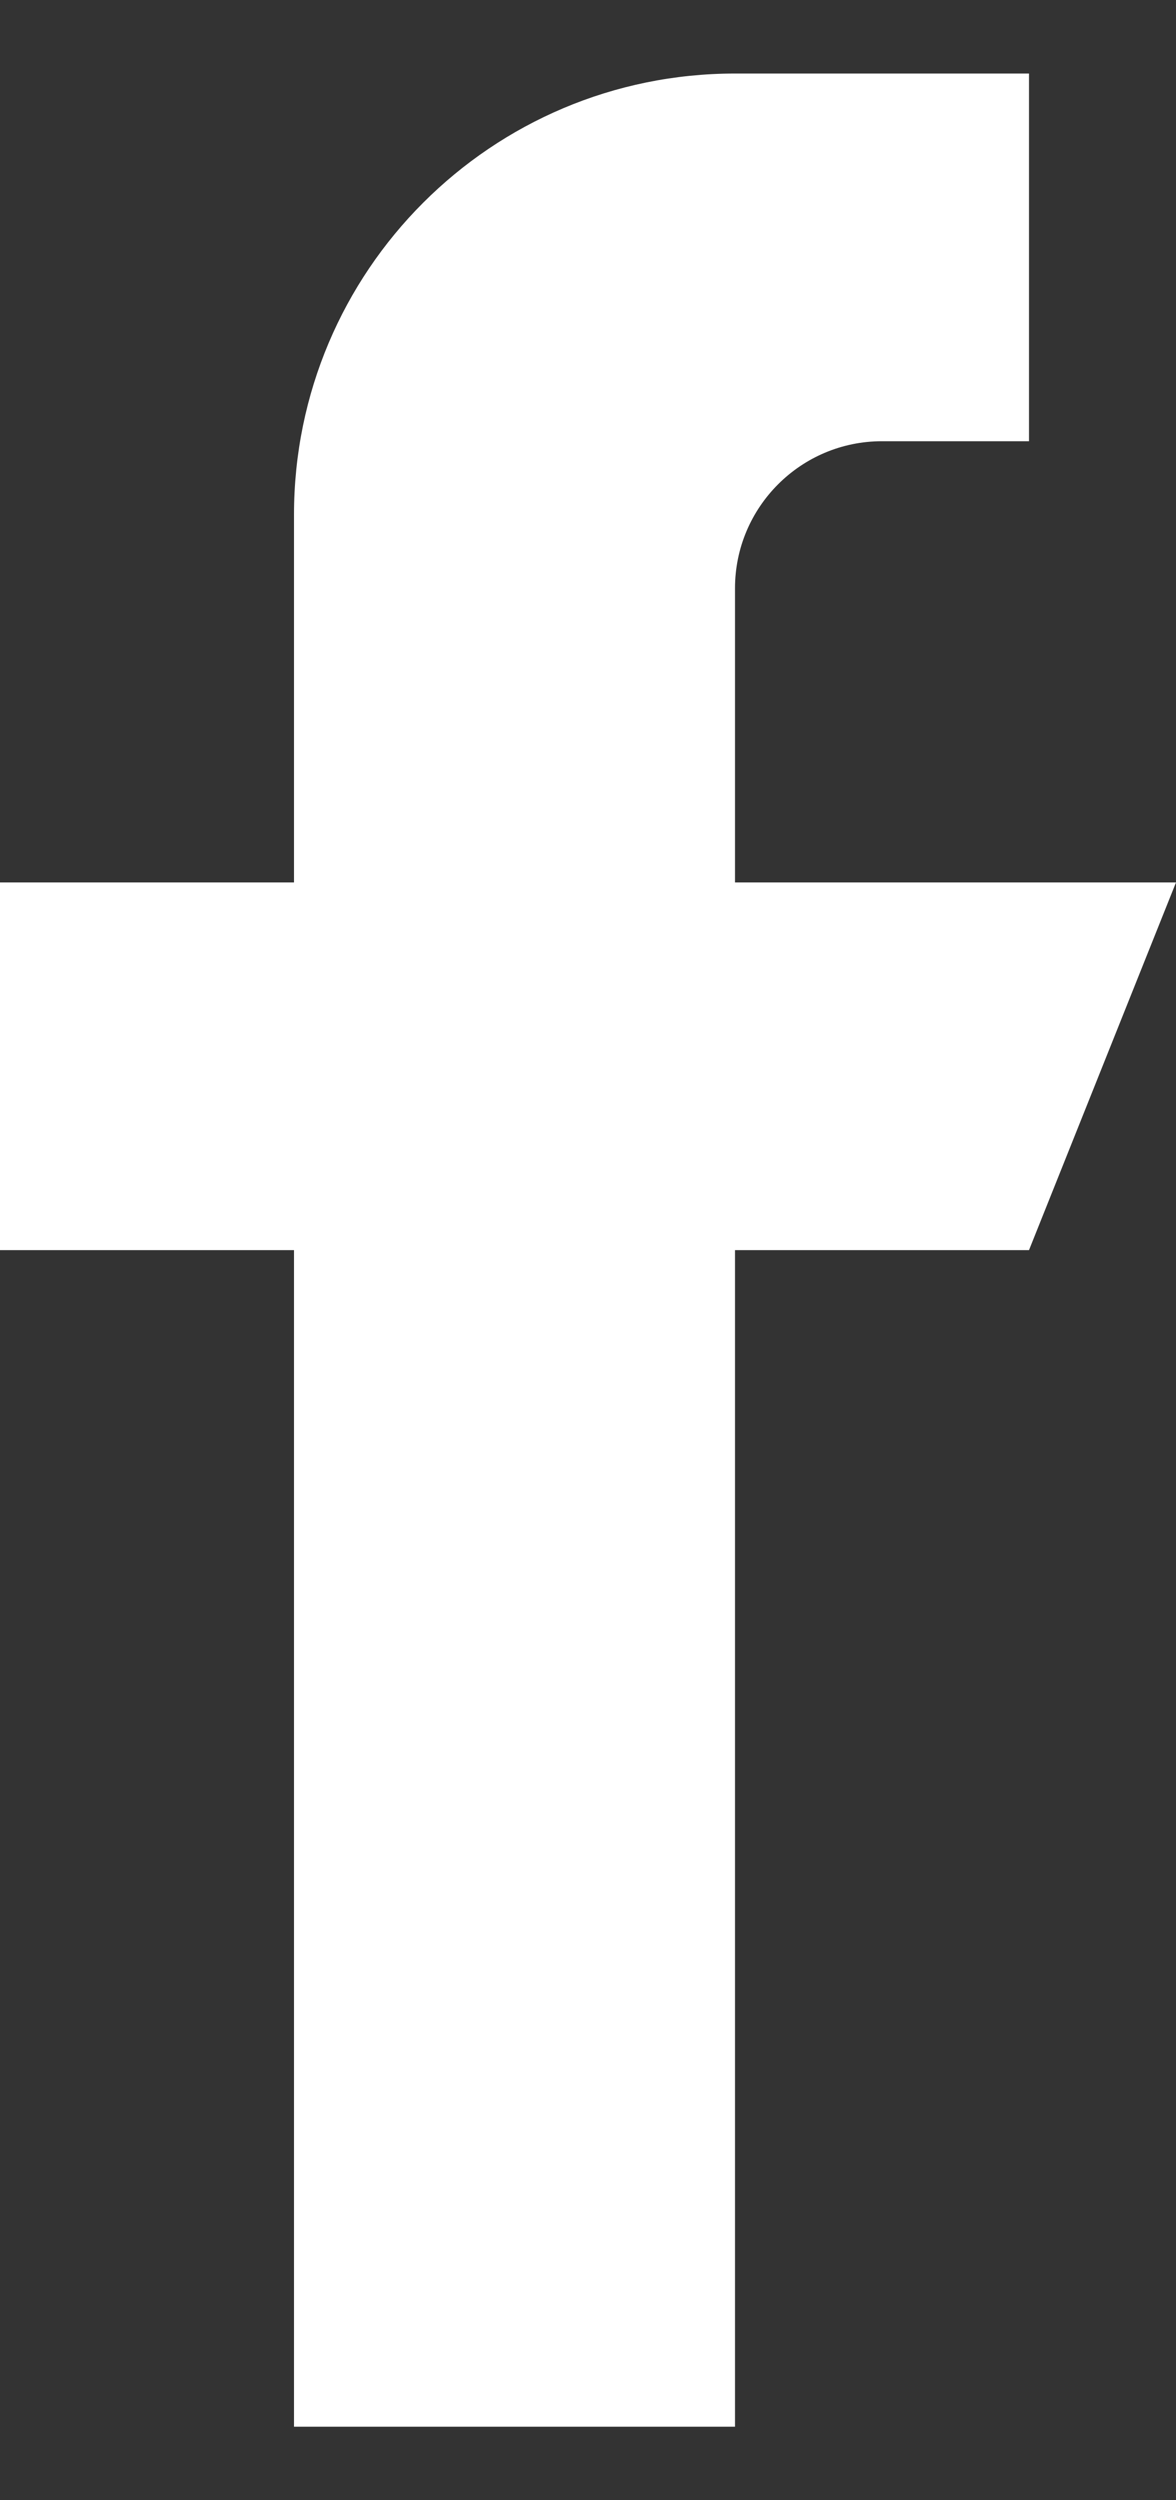
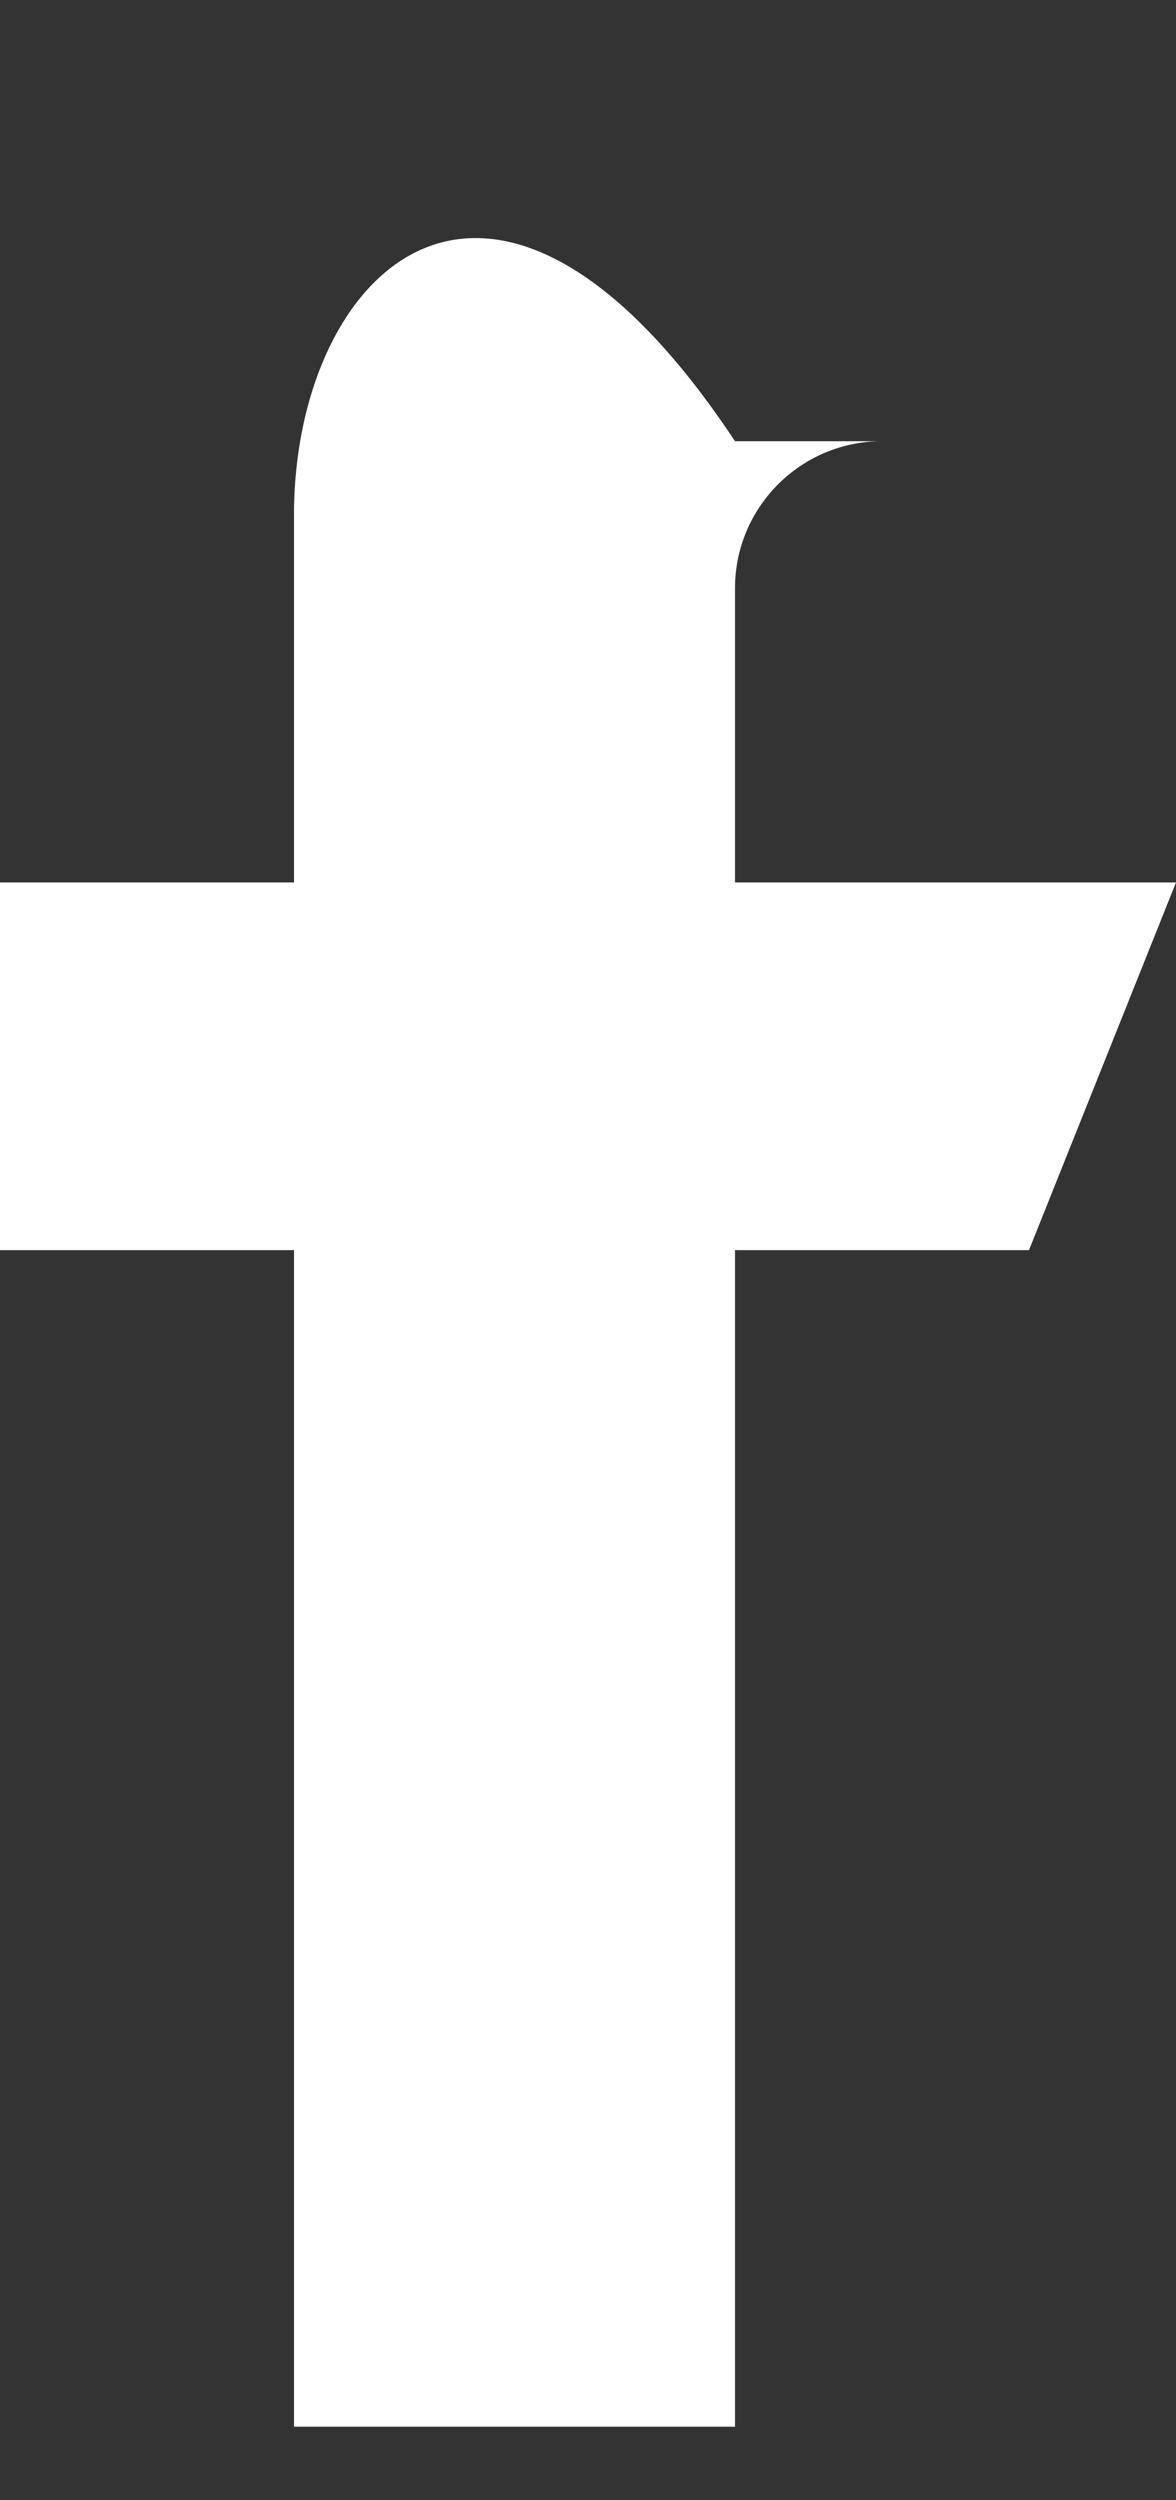
<svg xmlns="http://www.w3.org/2000/svg" width="8" height="17" viewBox="0 0 8 17" fill="none">
  <rect x="0" y="0" width="8" height="17" fill="#333333" stroke="none" />
-   <path d="M5 6V4C5 3.448 5.448 3 6 3H7V0.5H5C3.343 0.5 2 1.843 2 3.5V6H0V8.5H2V16.5H5V8.5H7L8 6H5Z" fill="white" />
+   <path d="M5 6V4C5 3.448 5.448 3 6 3H7H5C3.343 0.5 2 1.843 2 3.5V6H0V8.5H2V16.5H5V8.5H7L8 6H5Z" fill="white" />
</svg>